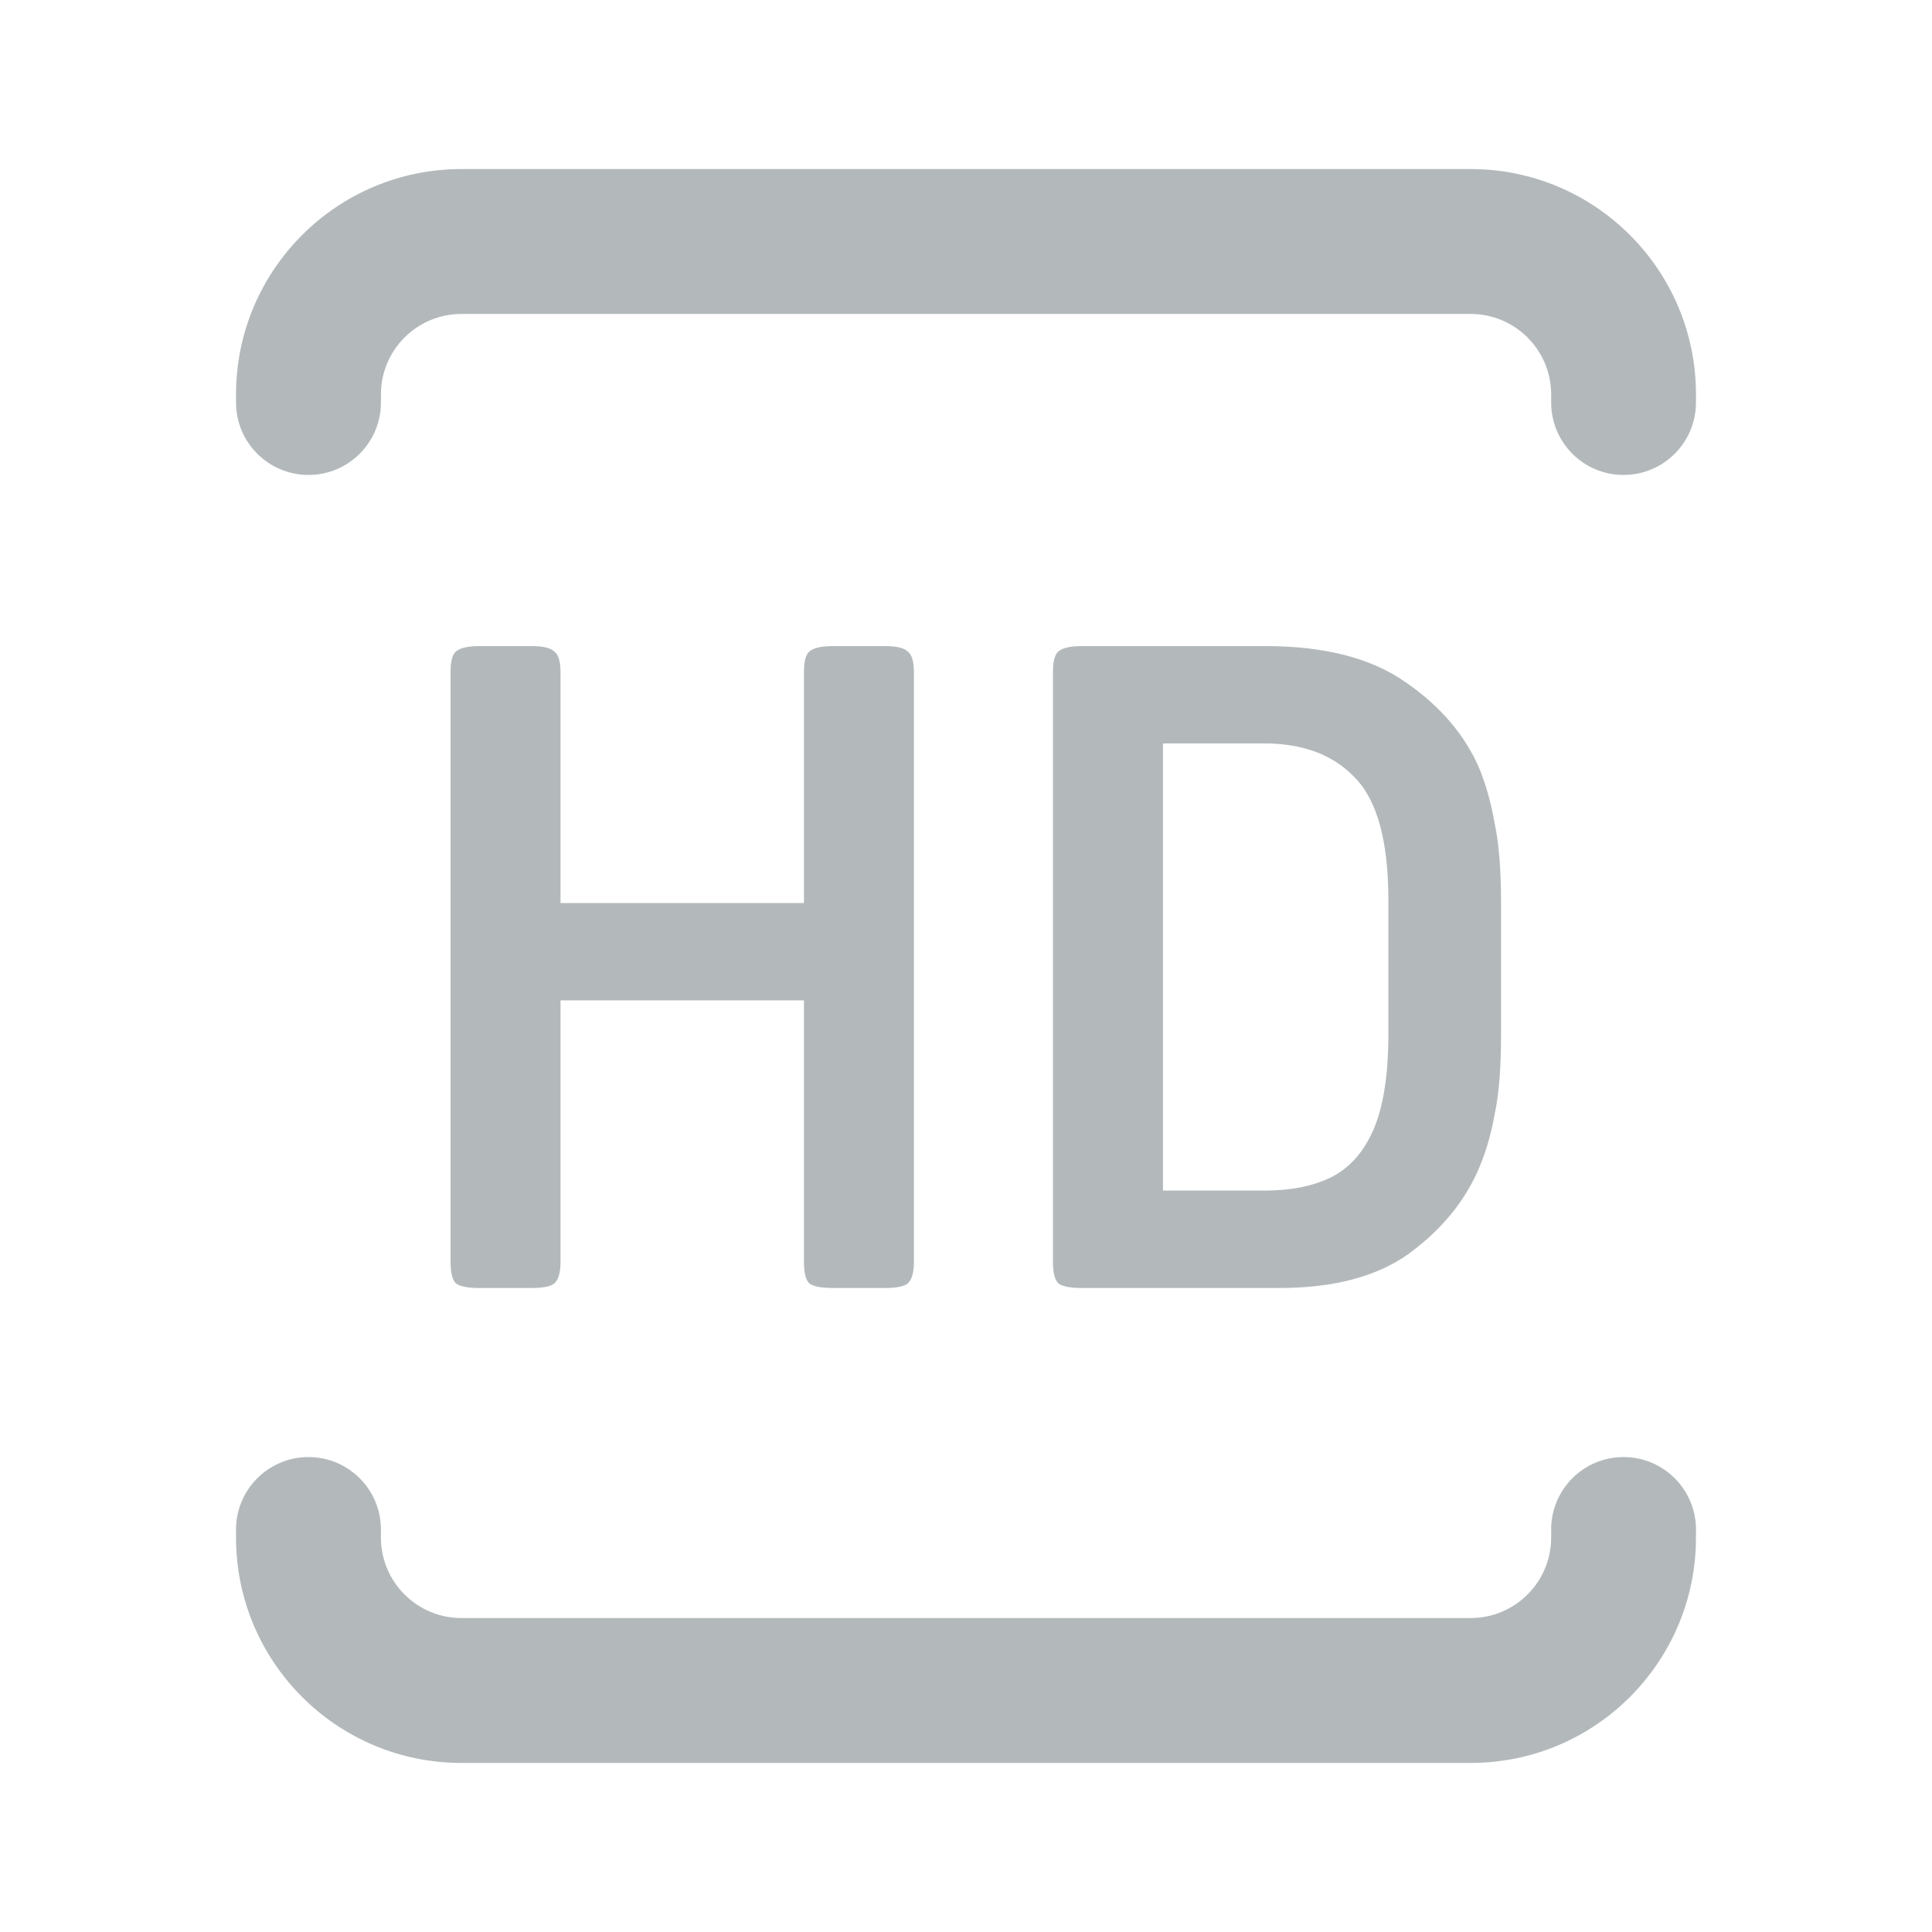
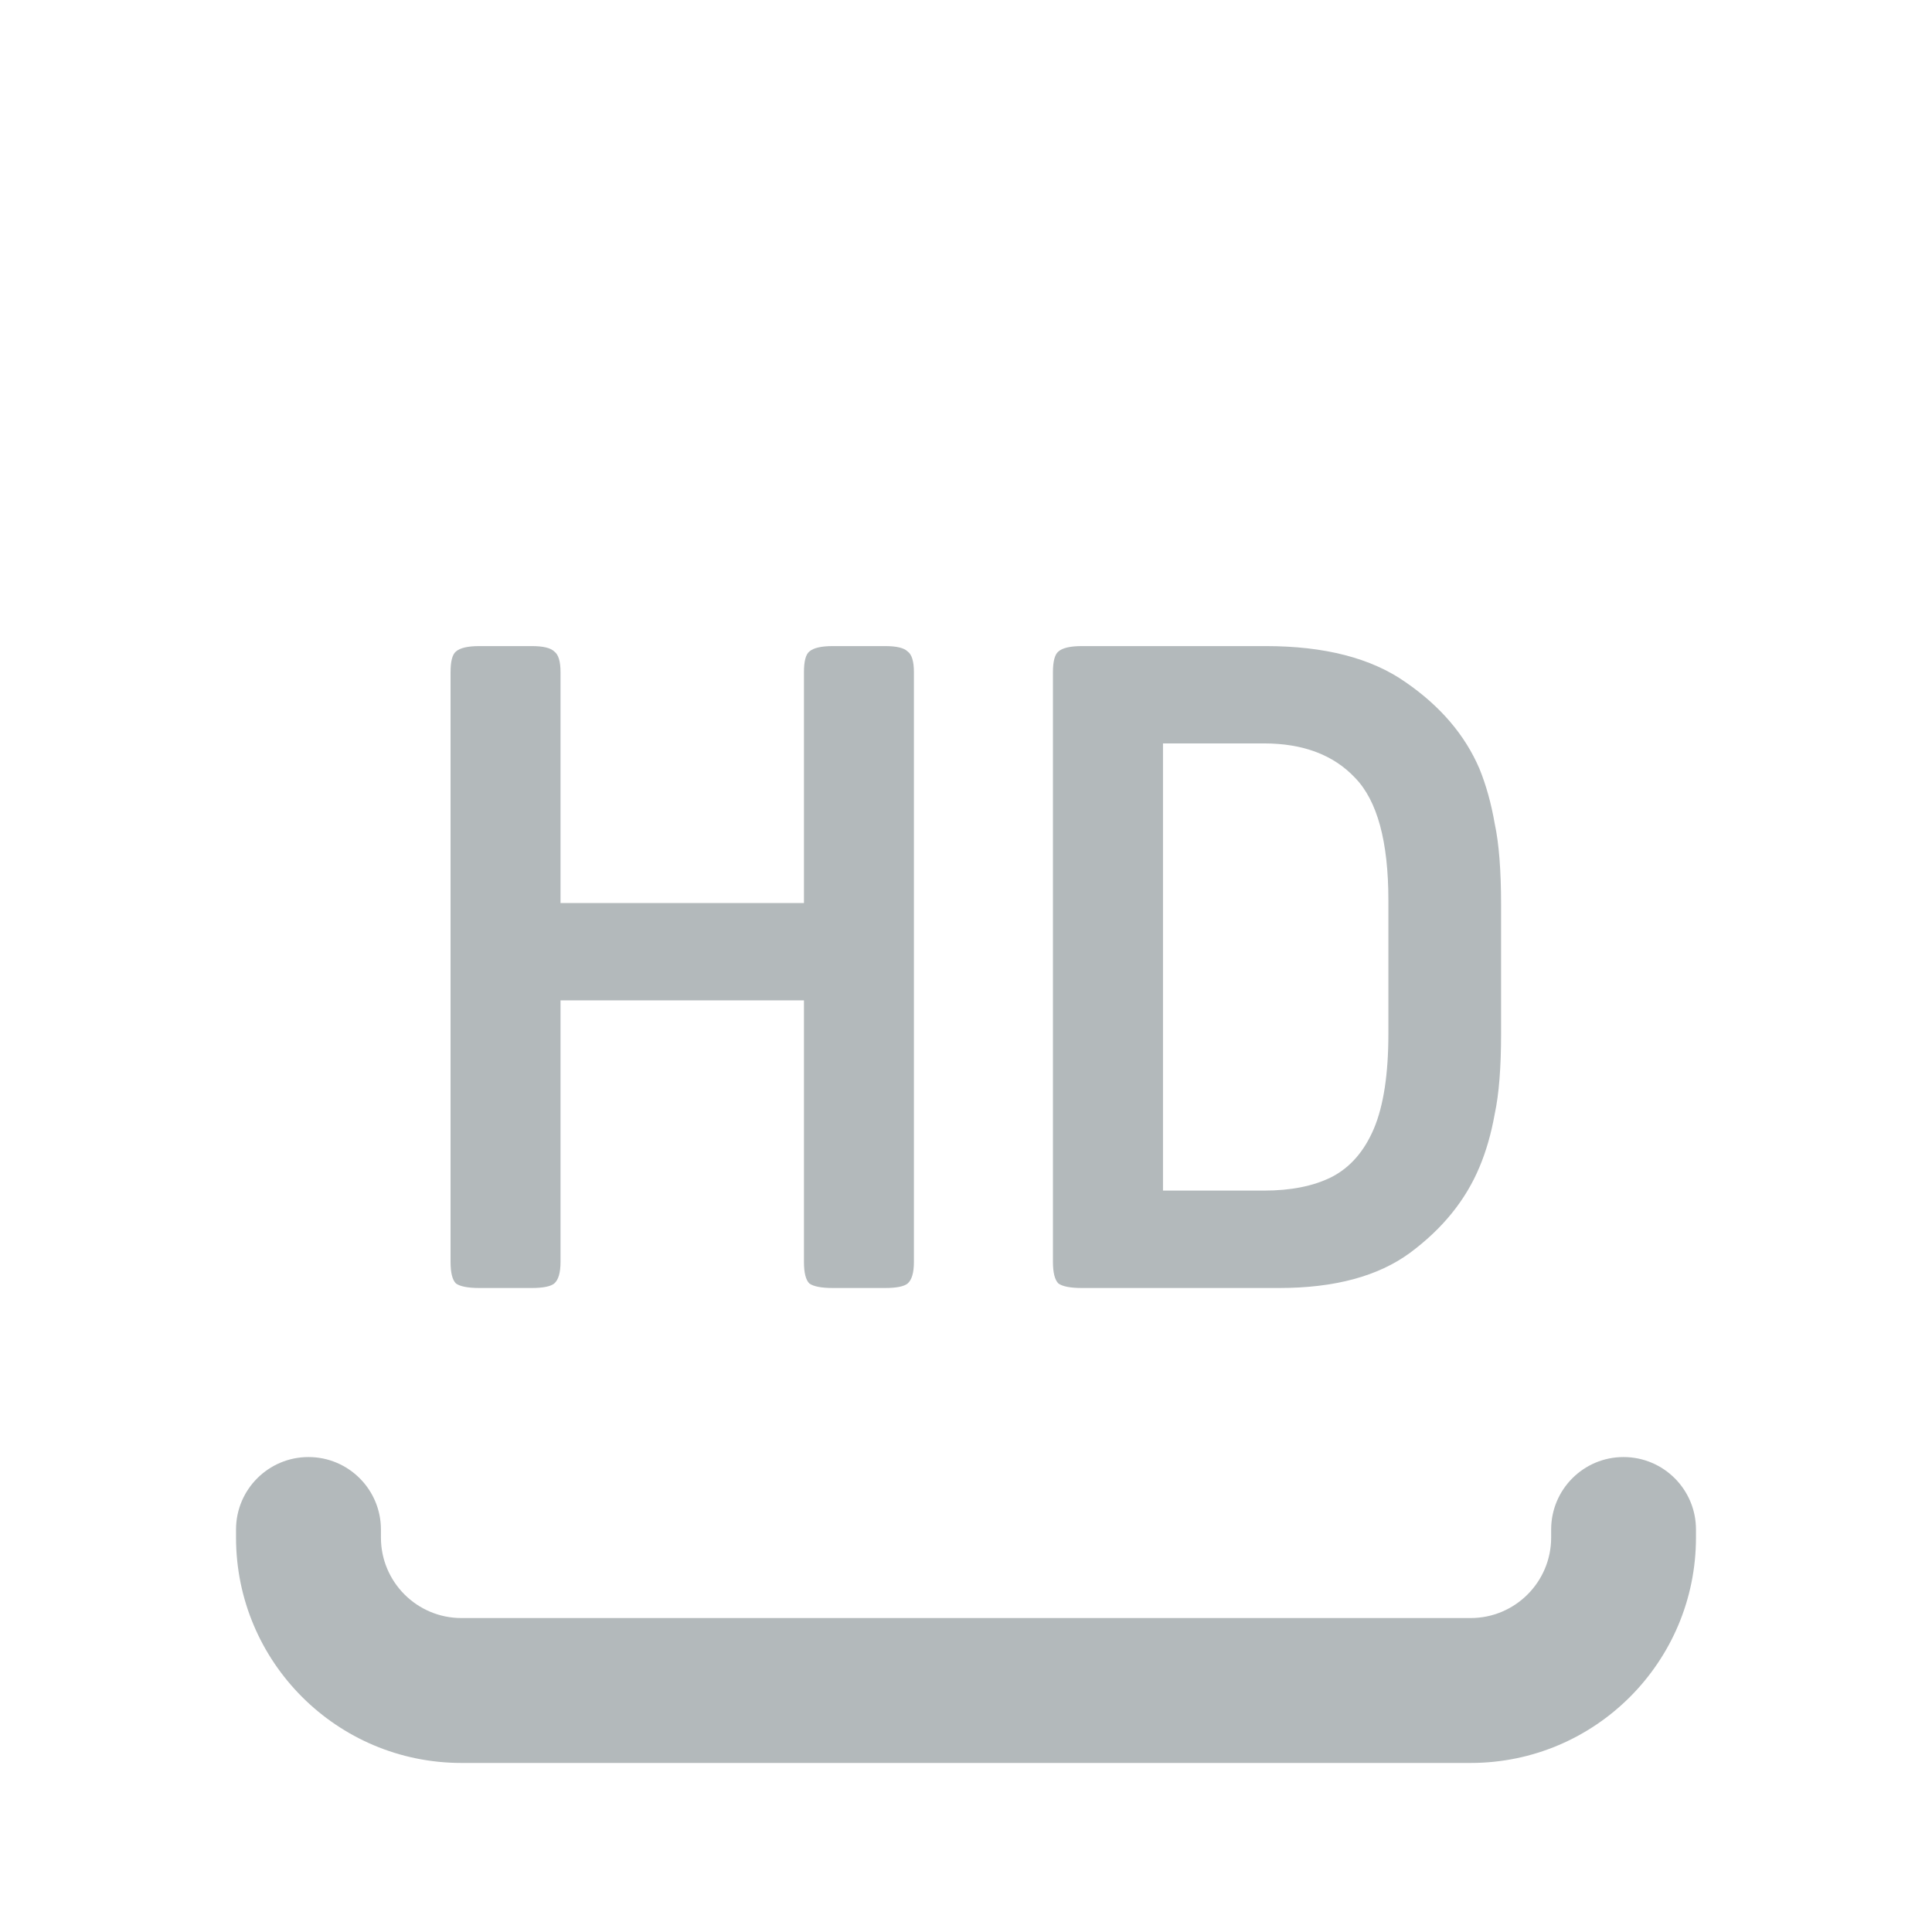
<svg xmlns="http://www.w3.org/2000/svg" width="24" height="24" viewBox="0 0 24 24" fill="none">
  <path d="M2.932 19.1V19C2.932 18.503 3.335 18.1 3.832 18.1C4.329 18.1 4.732 18.503 4.732 19V19.1C4.732 19.652 5.18 20.1 5.732 20.1H18.269C18.821 20.1 19.269 19.652 19.269 19.1V19C19.269 18.503 19.671 18.1 20.168 18.1C20.665 18.1 21.068 18.503 21.068 19V19.1C21.068 20.646 19.815 21.9 18.269 21.9H5.732C4.186 21.9 2.932 20.646 2.932 19.1Z" fill="#B3B9BB" />
-   <path d="M19.269 5V4.9C19.269 4.348 18.821 3.9 18.269 3.9H5.732C5.18 3.9 4.732 4.348 4.732 4.9V5C4.732 5.497 4.329 5.9 3.832 5.9C3.335 5.9 2.932 5.497 2.932 5V4.9C2.932 3.354 4.186 2.1 5.732 2.1H18.269C19.815 2.1 21.068 3.354 21.068 4.9V5C21.068 5.497 20.665 5.9 20.168 5.9C19.671 5.9 19.269 5.497 19.269 5Z" fill="#B3B9BB" />
  <path d="M11.353 8.35V15.675C11.353 15.81 11.327 15.899 11.275 15.944C11.23 15.981 11.137 16 10.995 16H10.345C10.204 16 10.106 15.981 10.054 15.944C10.009 15.899 9.987 15.81 9.987 15.675V12.427H6.963V15.675C6.963 15.81 6.937 15.899 6.885 15.944C6.84 15.981 6.746 16 6.605 16H5.955C5.813 16 5.716 15.981 5.664 15.944C5.619 15.899 5.597 15.81 5.597 15.675V8.35C5.597 8.216 5.619 8.13 5.664 8.093C5.716 8.048 5.813 8.026 5.955 8.026H6.605C6.746 8.026 6.84 8.048 6.885 8.093C6.937 8.13 6.963 8.216 6.963 8.35V11.218H9.987V8.35C9.987 8.216 10.009 8.13 10.054 8.093C10.106 8.048 10.204 8.026 10.345 8.026H10.995C11.137 8.026 11.23 8.048 11.275 8.093C11.327 8.13 11.353 8.216 11.353 8.35Z" fill="#B3B9BB" />
  <path d="M13.439 8.026H15.724C16.455 8.026 17.034 8.175 17.46 8.474C17.893 8.772 18.199 9.131 18.378 9.549C18.46 9.75 18.524 9.978 18.568 10.232C18.621 10.478 18.647 10.814 18.647 11.24V12.842C18.647 13.26 18.621 13.592 18.568 13.838C18.524 14.085 18.46 14.305 18.378 14.499C18.206 14.91 17.919 15.264 17.516 15.563C17.12 15.854 16.579 16 15.892 16H13.439C13.297 16 13.2 15.981 13.148 15.944C13.103 15.899 13.08 15.81 13.08 15.675V8.35C13.08 8.216 13.103 8.13 13.148 8.093C13.2 8.048 13.297 8.026 13.439 8.026ZM14.447 9.235V14.79H15.701C16.037 14.79 16.317 14.734 16.541 14.622C16.773 14.503 16.948 14.301 17.068 14.018C17.187 13.734 17.247 13.342 17.247 12.842V11.184C17.247 10.452 17.109 9.945 16.832 9.661C16.564 9.377 16.187 9.235 15.701 9.235H14.447Z" fill="#B3B9BB" />
</svg>